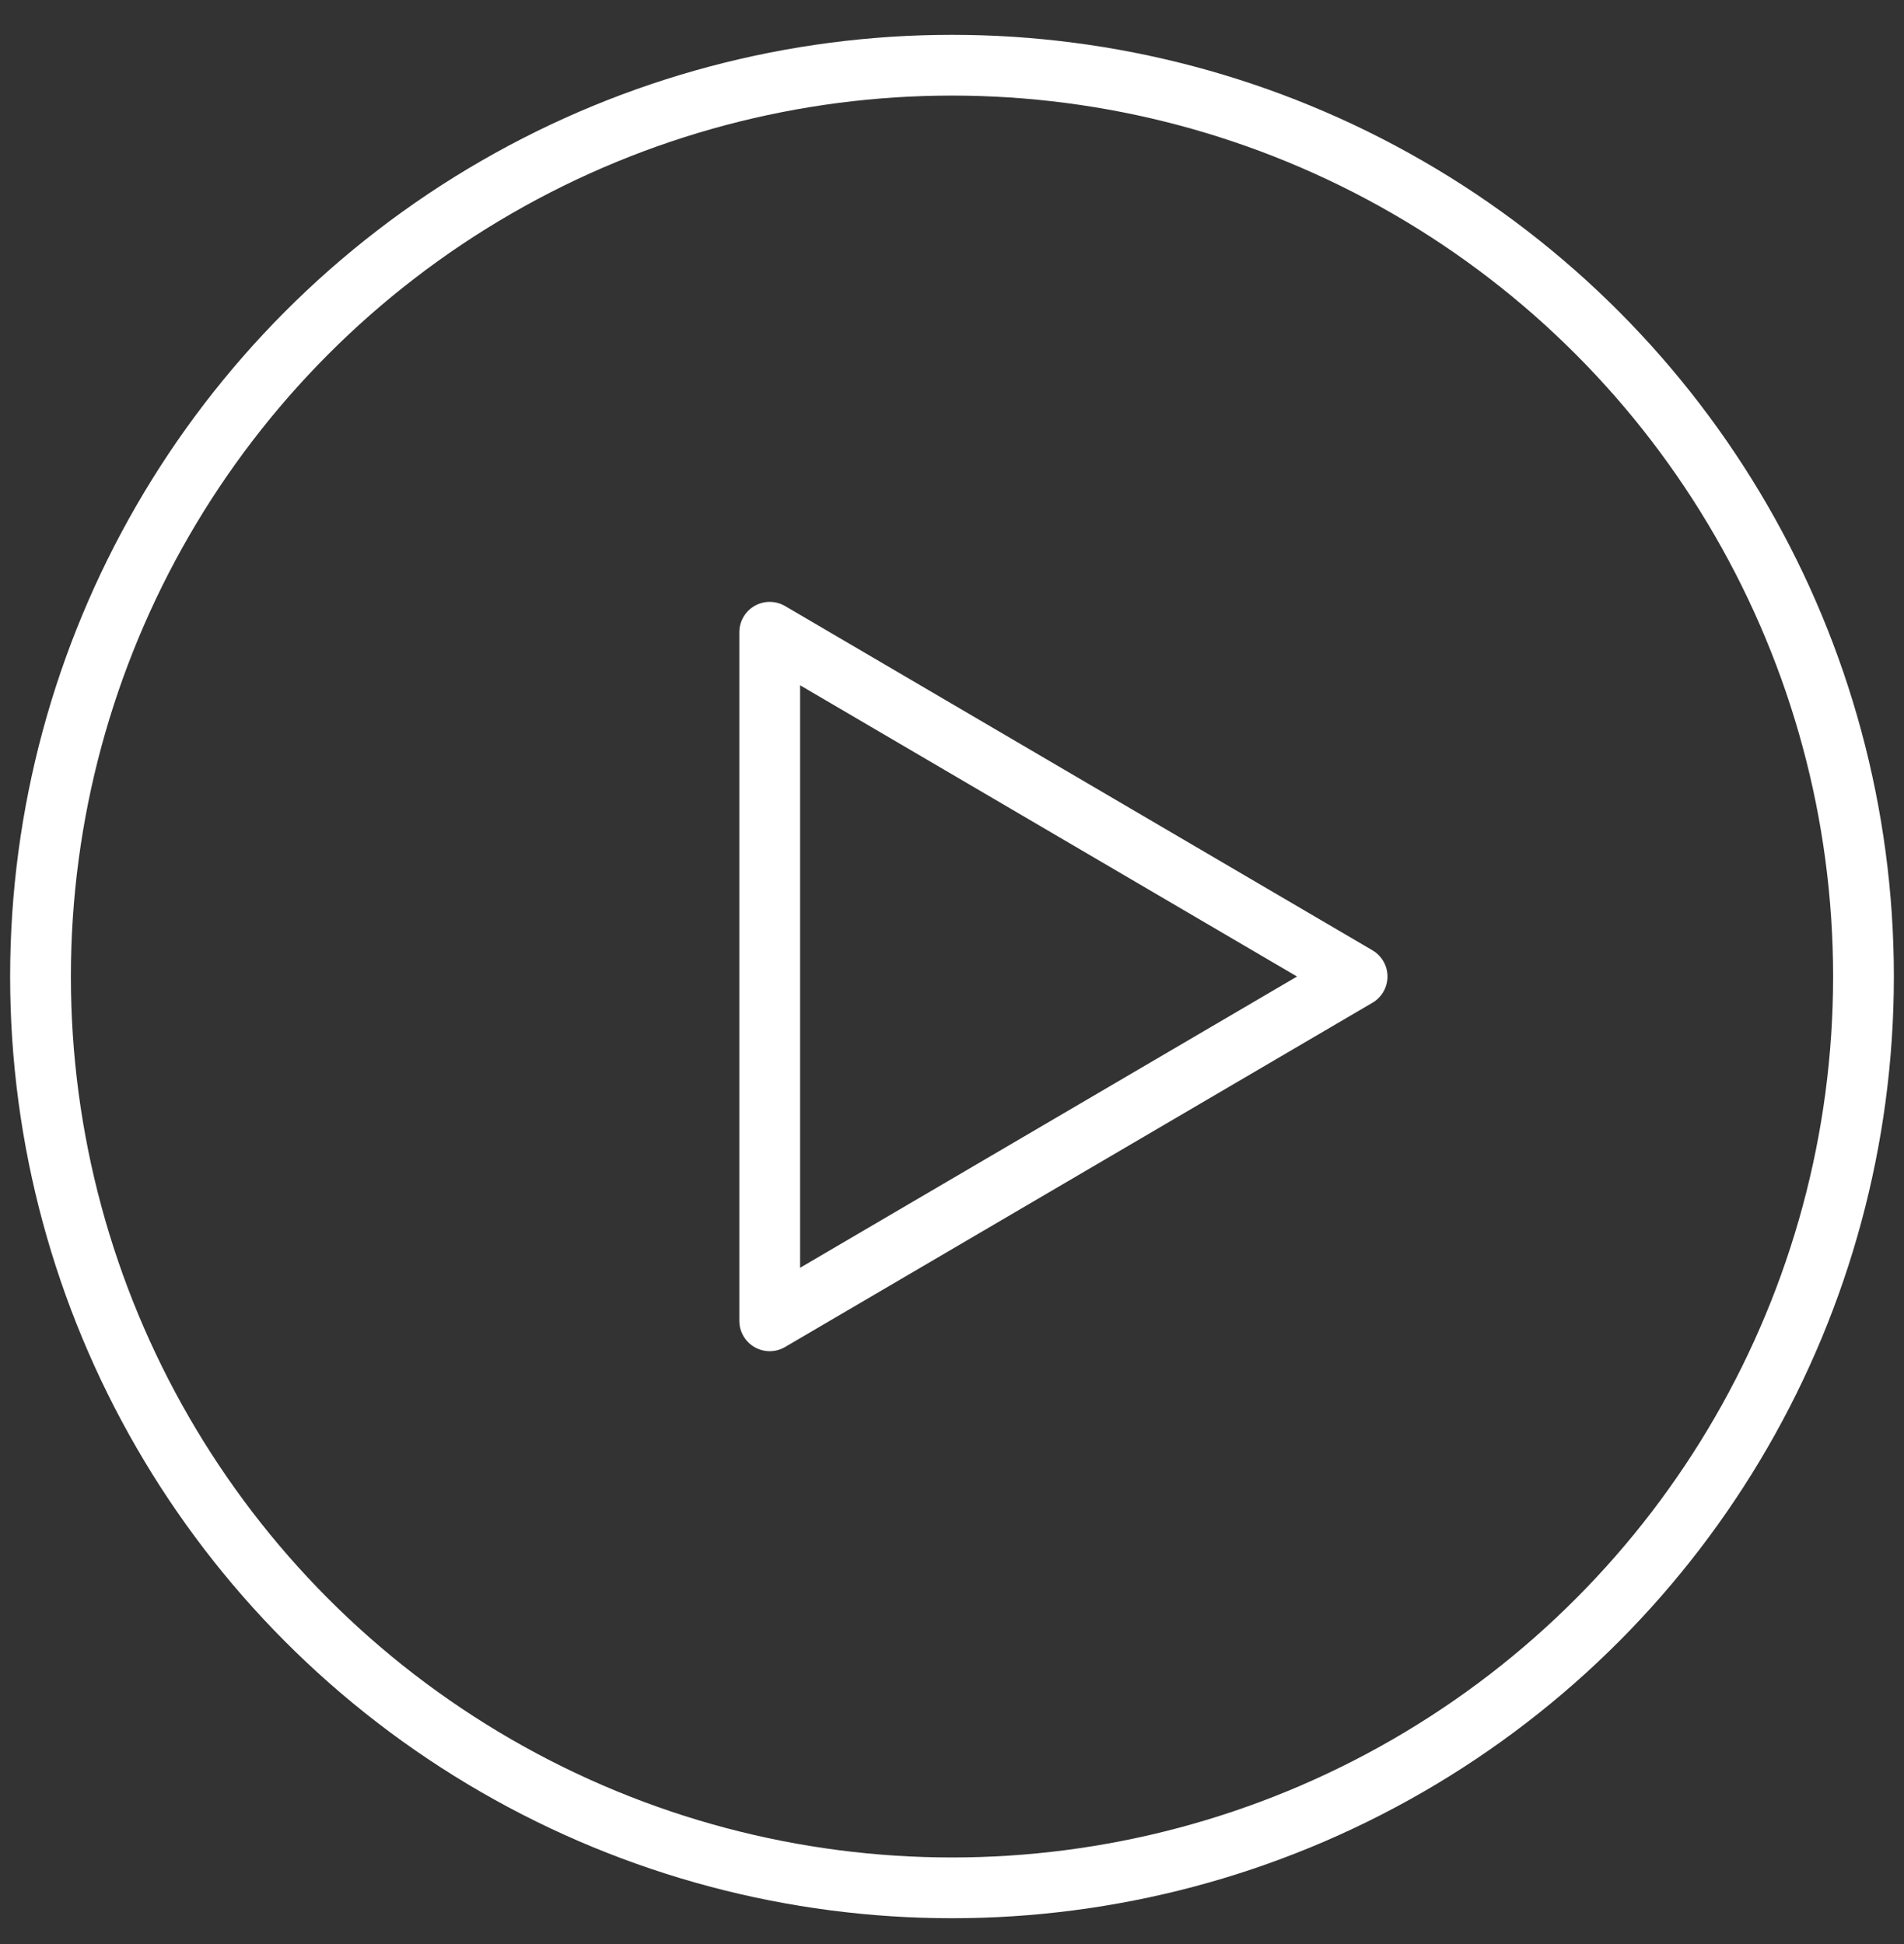
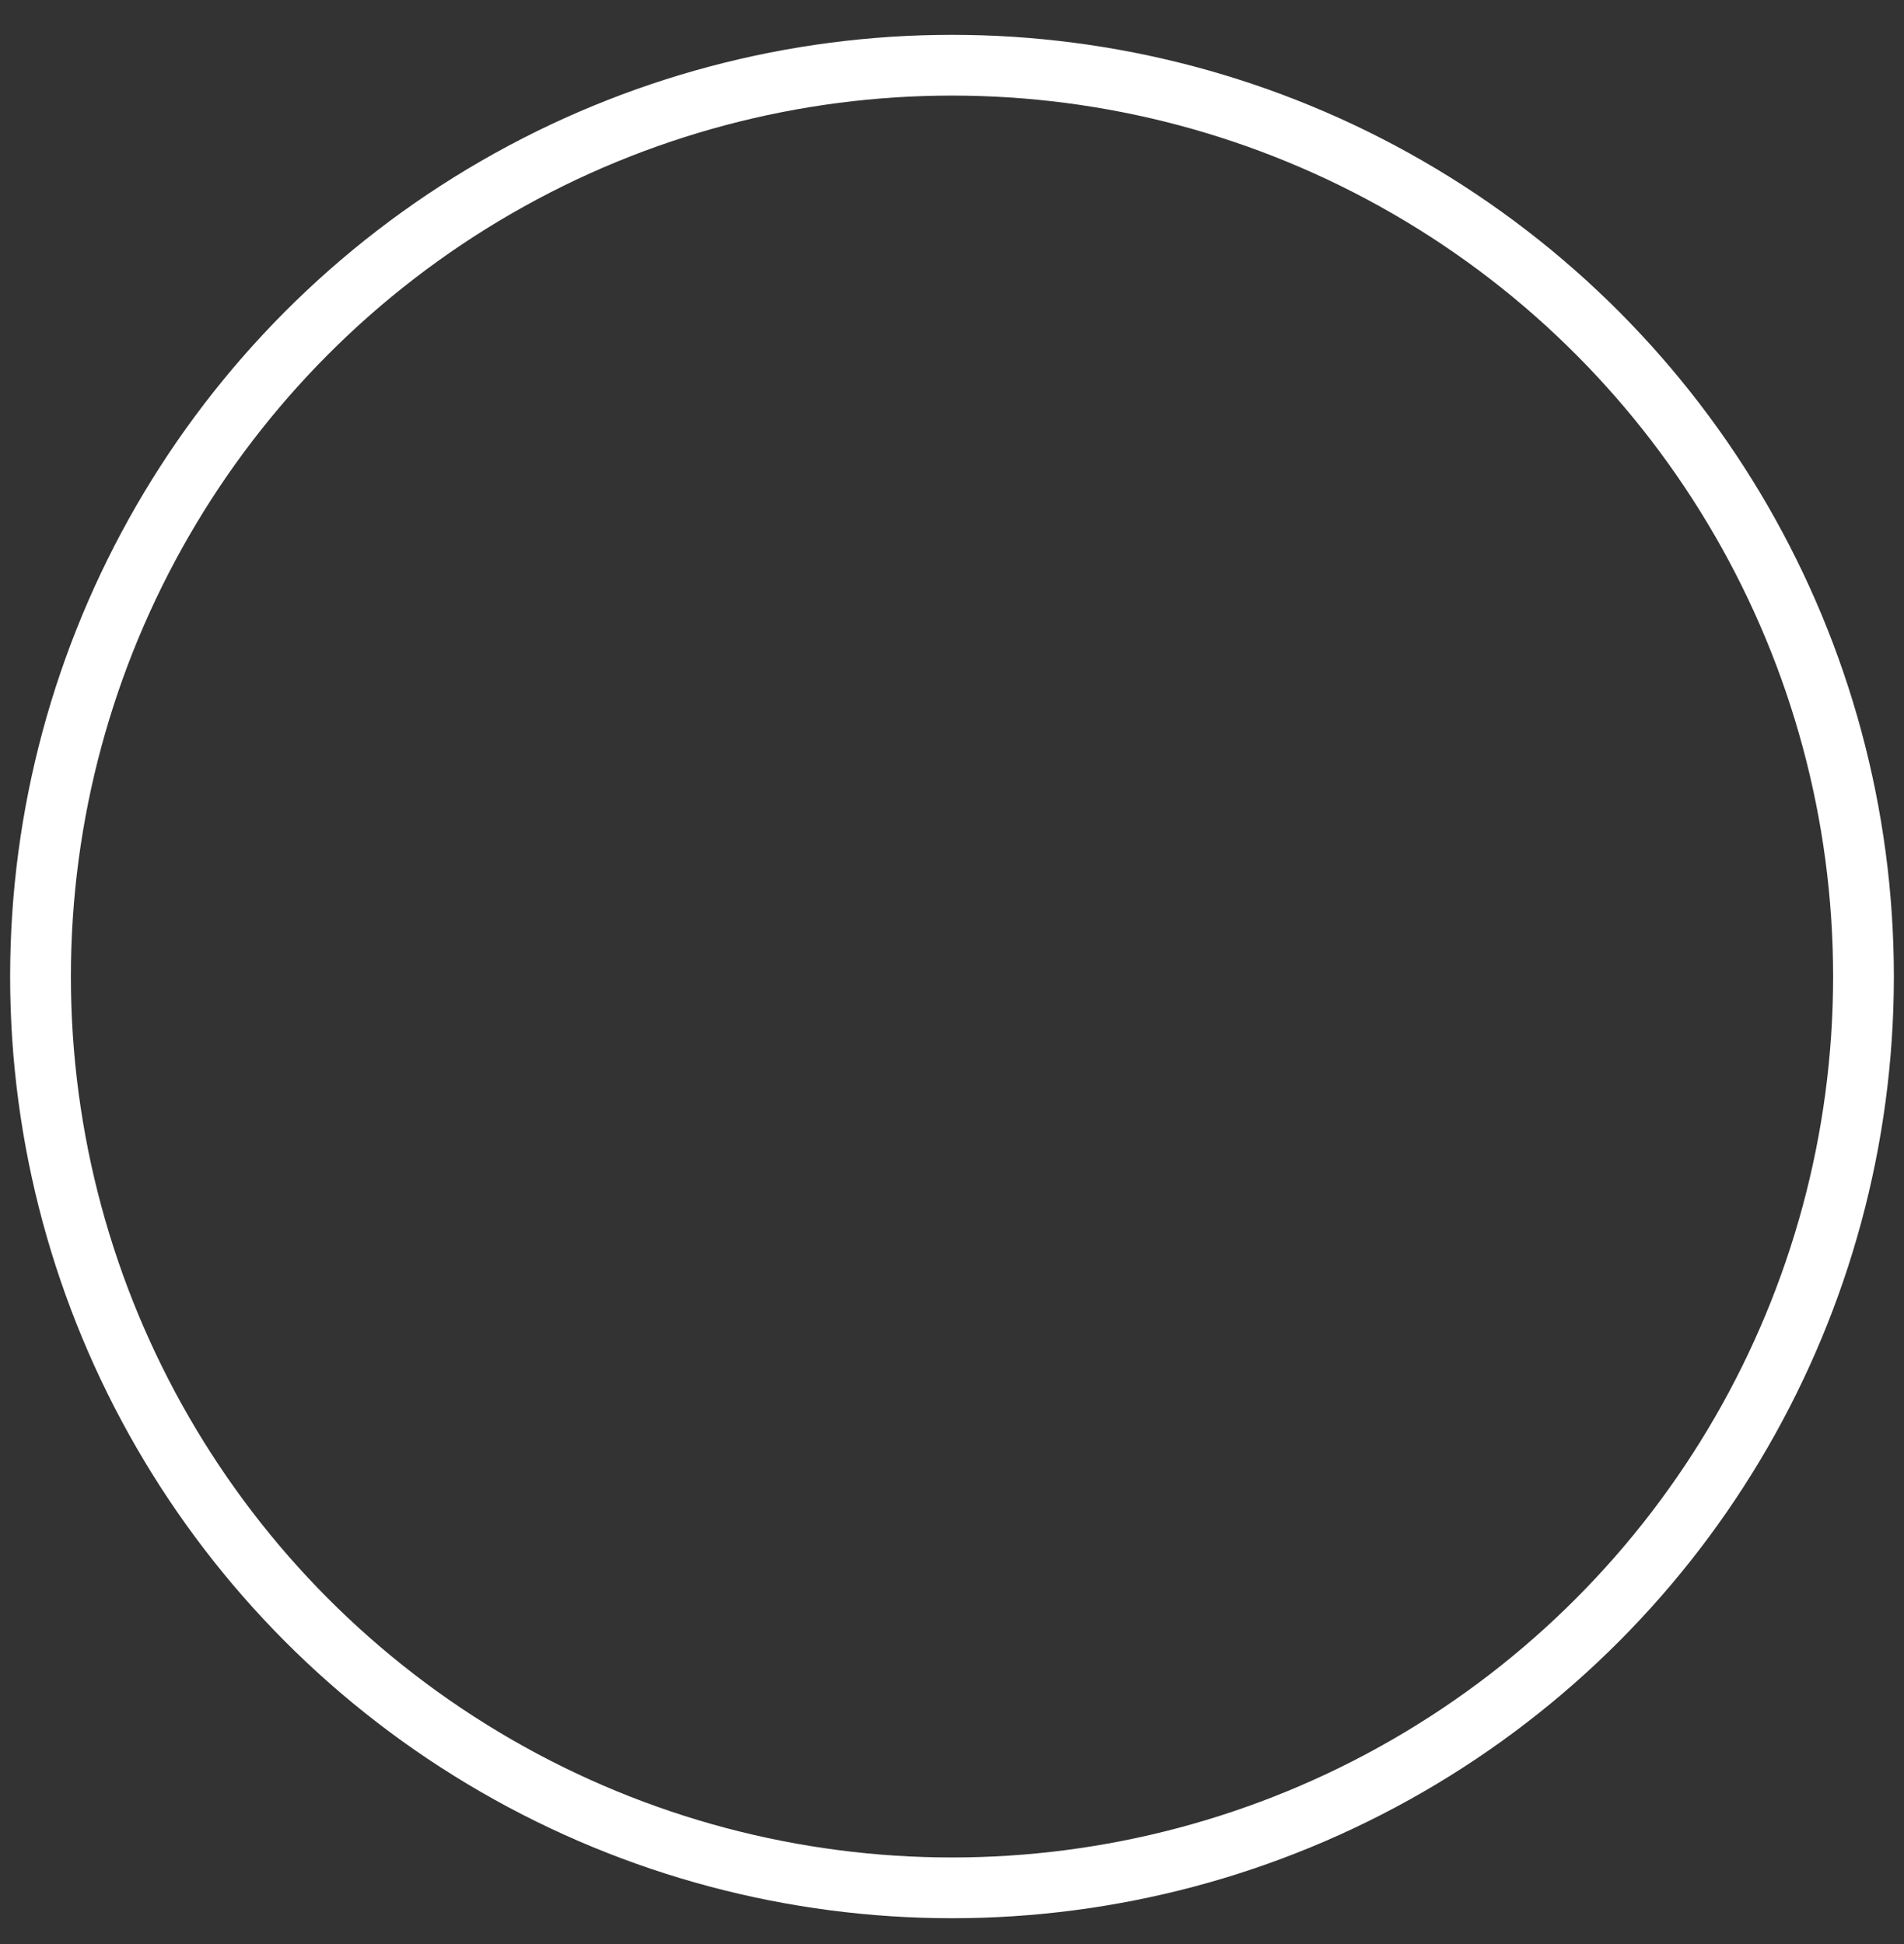
<svg xmlns="http://www.w3.org/2000/svg" width="47" height="48" viewBox="0 0 47 48" fill="none">
  <rect x="0" y="0" width="47" height="48" fill="#333333" stroke="none" />
  <circle cx="23.5" cy="24.11" r="22.5" stroke="white" stroke-width="1.5" />
-   <path d="M19 32.61L33.5 24.11L19 15.61V32.61Z" stroke="white" stroke-width="1.5" stroke-linejoin="round" />
</svg>